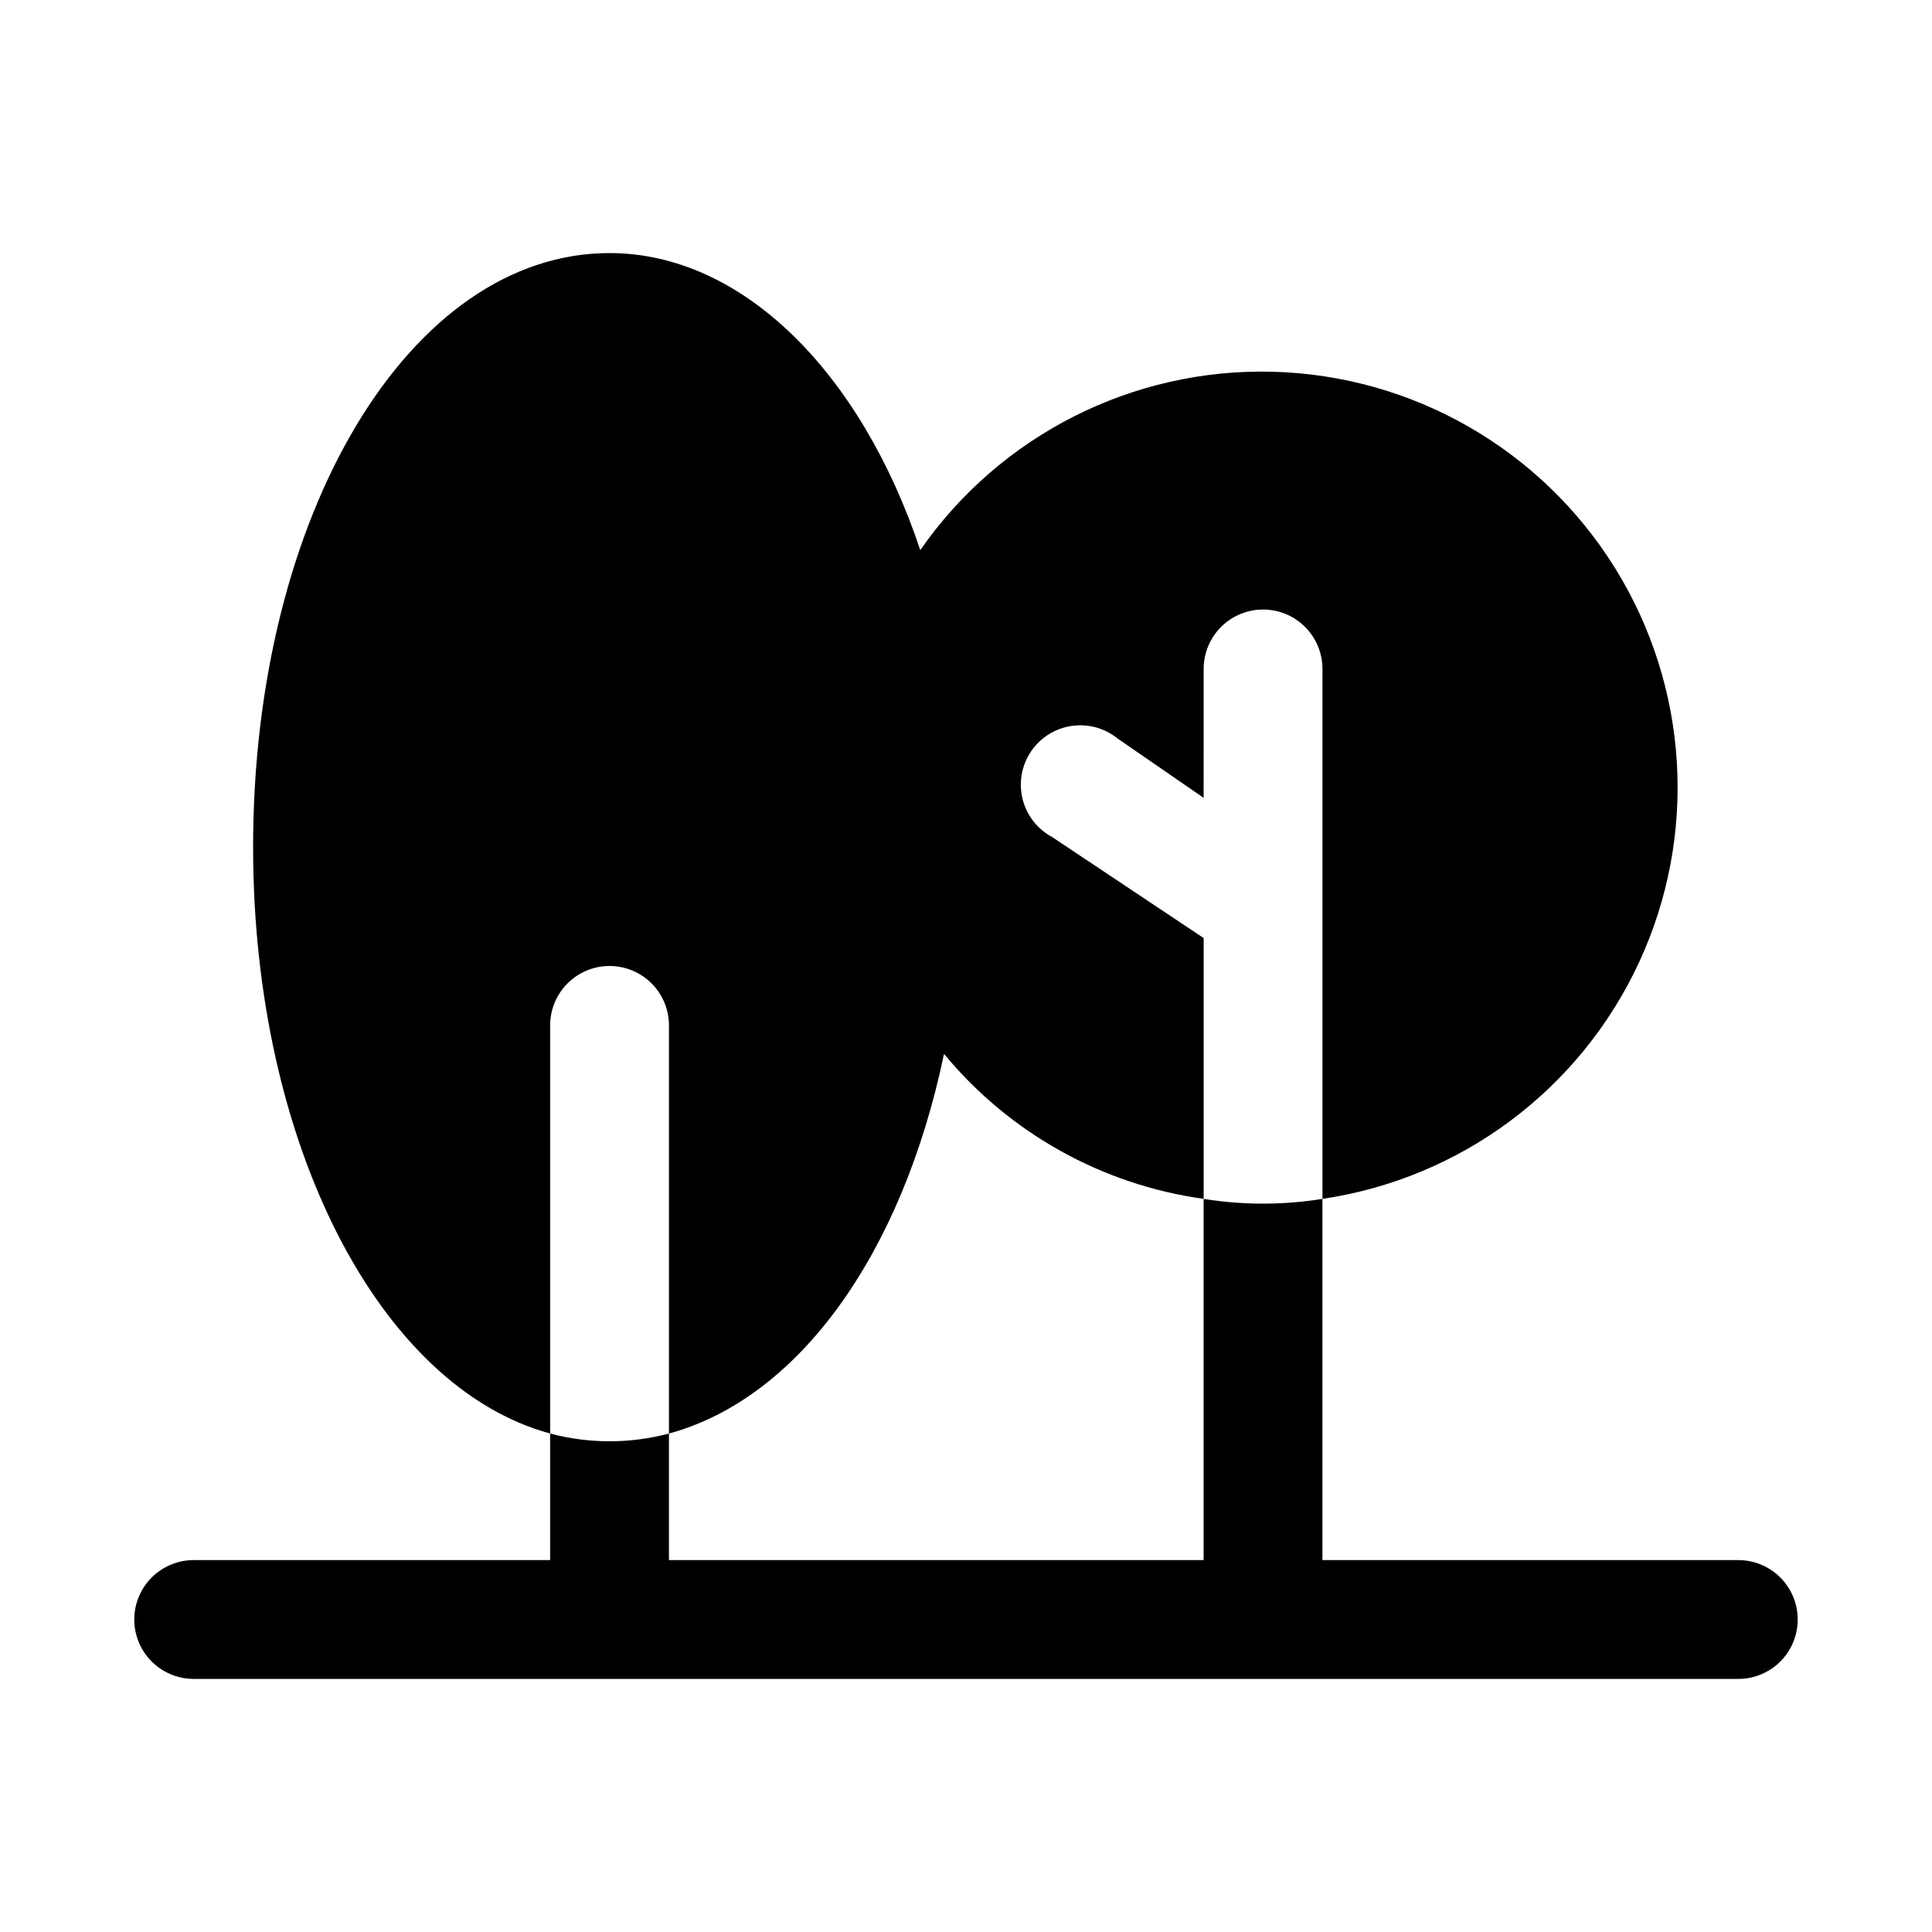
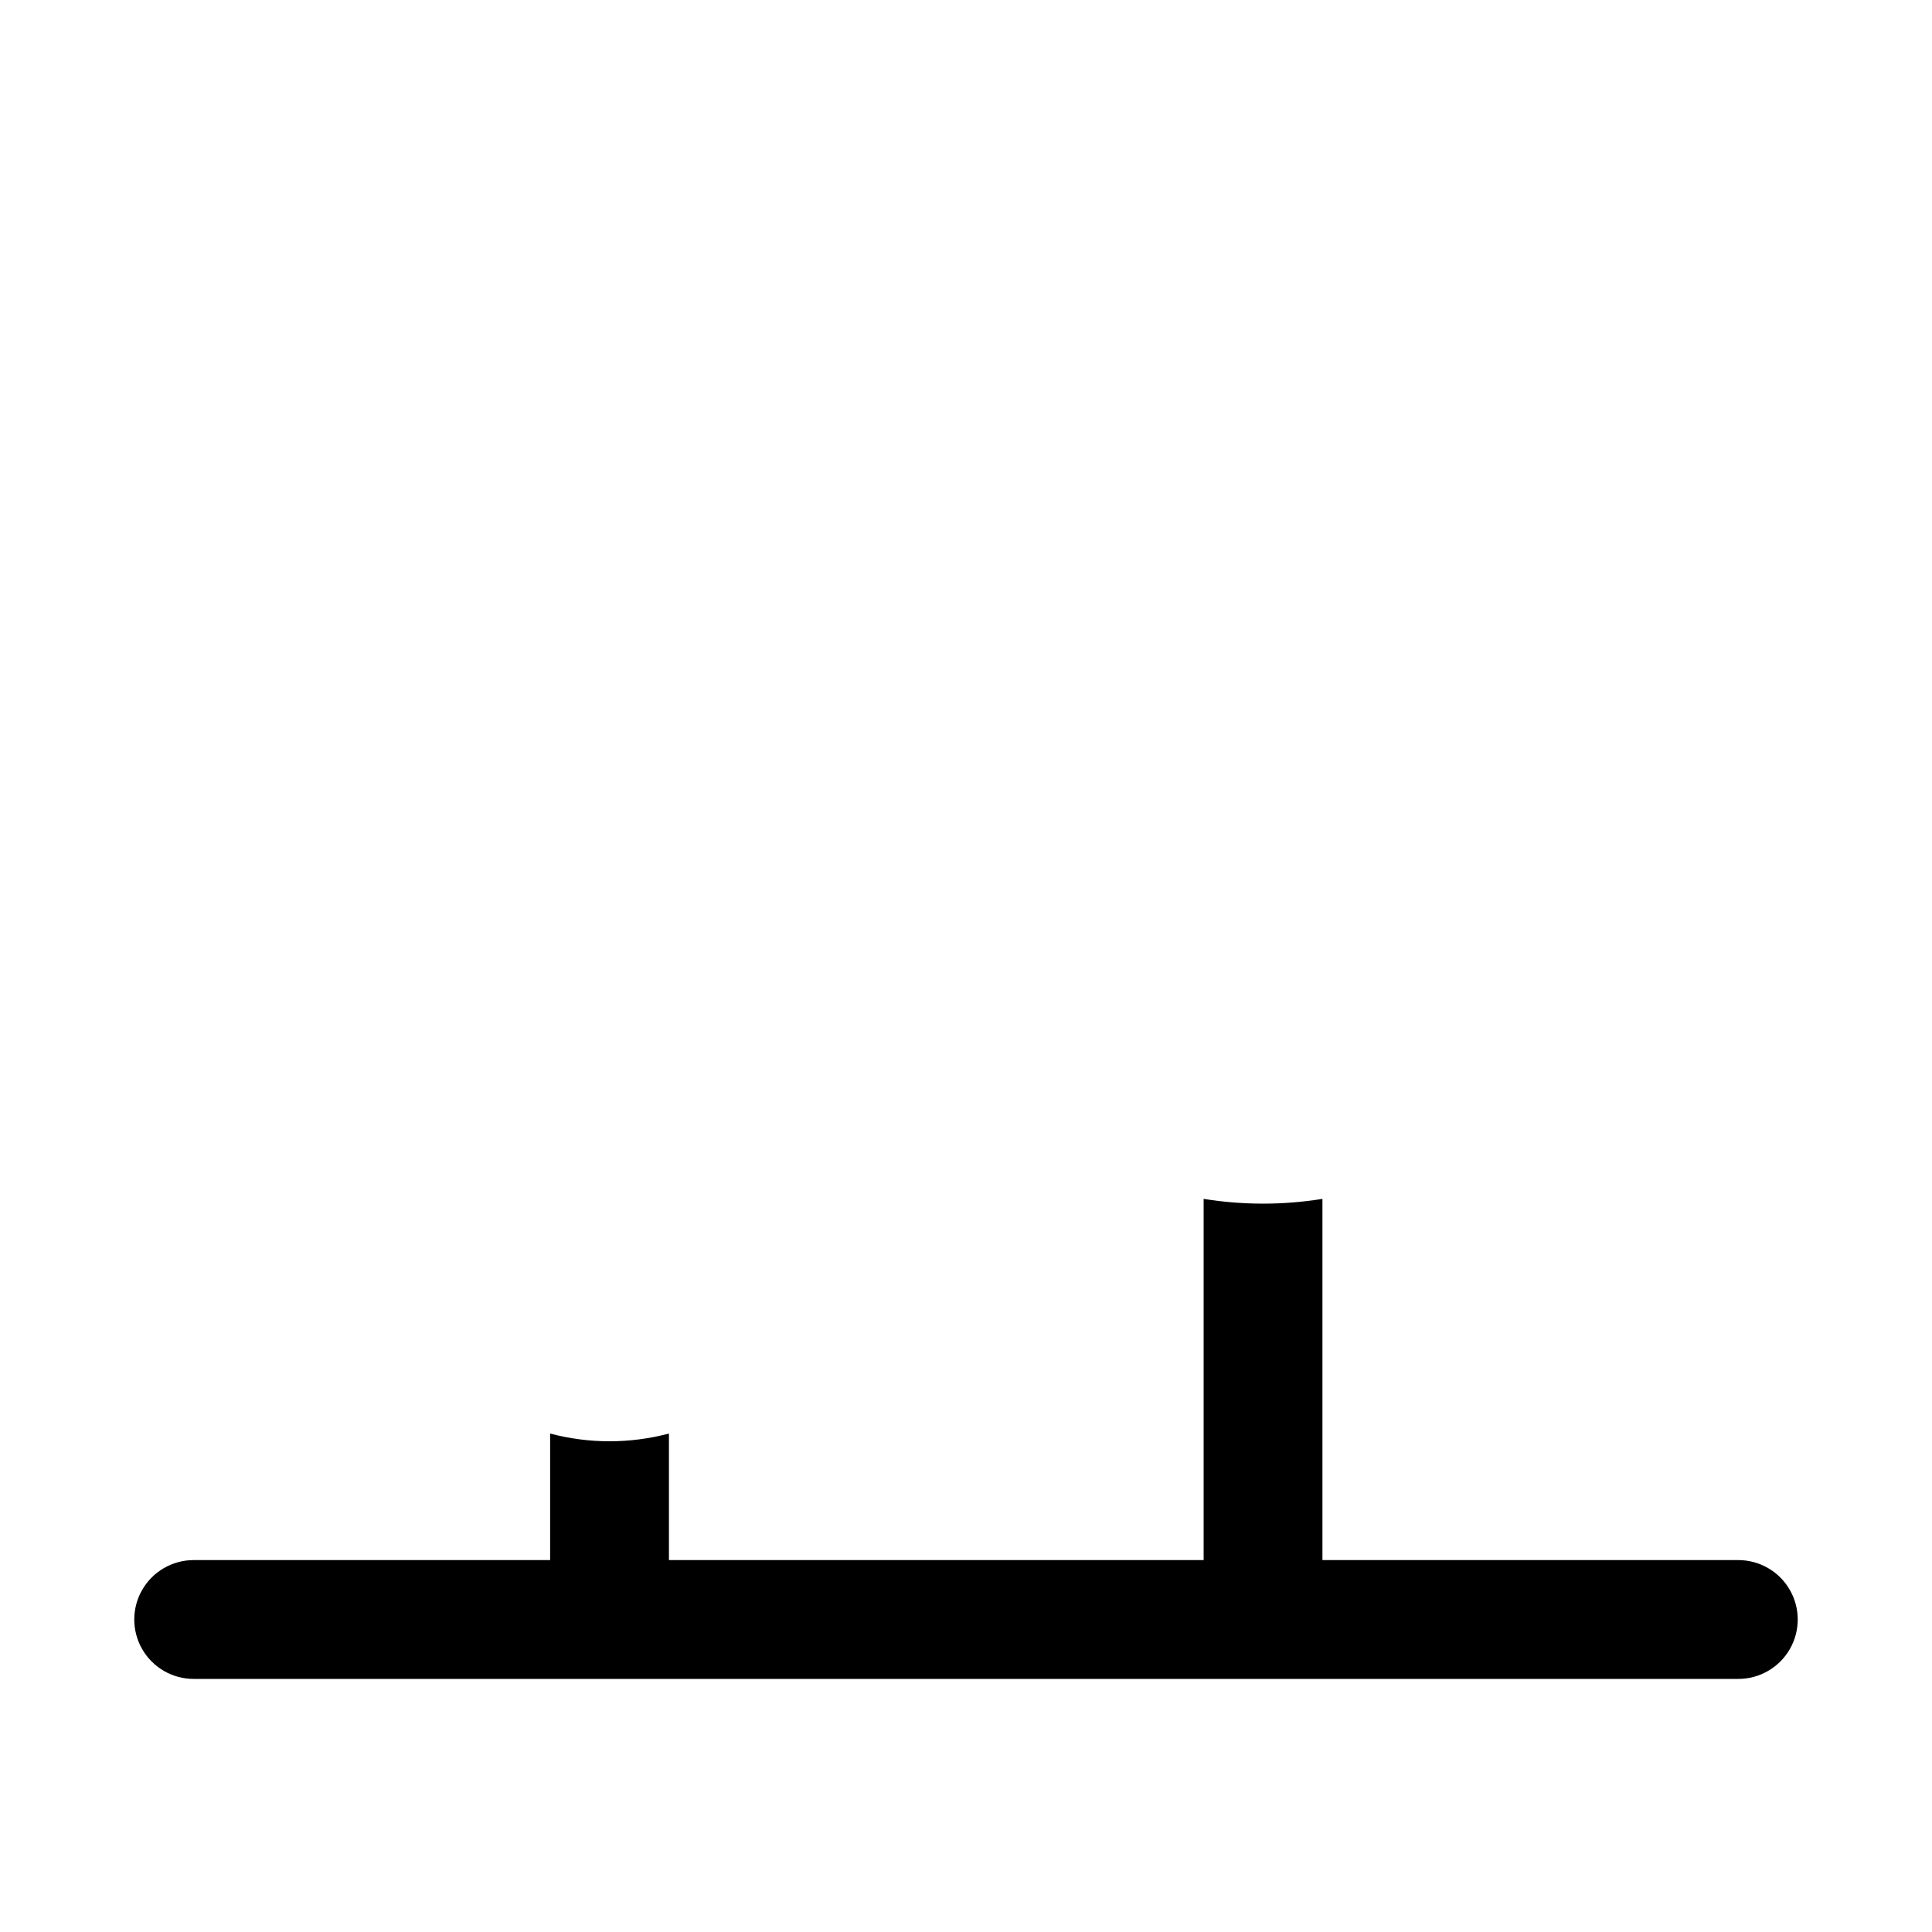
<svg xmlns="http://www.w3.org/2000/svg" fill="#000000" width="800px" height="800px" version="1.1" viewBox="144 144 512 512">
  <g>
-     <path d="m305.54 400c4.176 0 8.18 1.656 11.133 4.609s4.609 6.957 4.609 11.133v108.16c34.164-9.289 61.715-47.23 72.895-100.61v0.004c17.32 20.965 41.871 34.672 68.805 38.414v-69.117l-40.148-26.766c-3.902-2.094-6.746-5.734-7.828-10.027-1.078-4.297-0.301-8.848 2.144-12.543 2.449-3.691 6.336-6.184 10.715-6.859 4.375-0.68 8.836 0.52 12.285 3.297l22.828 15.742 0.004-34.164c0-5.625 3-10.82 7.871-13.633s10.871-2.812 15.742 0 7.871 8.008 7.871 13.633v140.44c36.719-5.418 68.242-28.953 83.871-62.617 15.629-33.664 13.266-72.938-6.293-104.48-19.555-31.547-53.676-51.129-90.777-52.102-37.105-0.973-72.203 16.797-93.387 47.273-15.742-47.23-47.23-78.719-82.34-78.719-52.902 0-94.465 69.117-94.465 157.44 0 78.719 33.535 143.11 78.719 155.39v-108.16c0-4.176 1.66-8.18 4.613-11.133s6.957-4.609 11.133-4.609z" />
    <path d="m604.67 557.44h-110.21v-95.723c-10.426 1.68-21.059 1.68-31.484 0v95.723h-141.7v-33.535c-10.316 2.731-21.168 2.731-31.488 0v33.535h-94.465c-5.625 0-10.82 3.004-13.633 7.875s-2.812 10.871 0 15.742c2.812 4.871 8.008 7.871 13.633 7.871h409.35c5.625 0 10.82-3 13.633-7.871 2.812-4.871 2.812-10.871 0-15.742s-8.008-7.875-13.633-7.875z" />
  </g>
</svg>